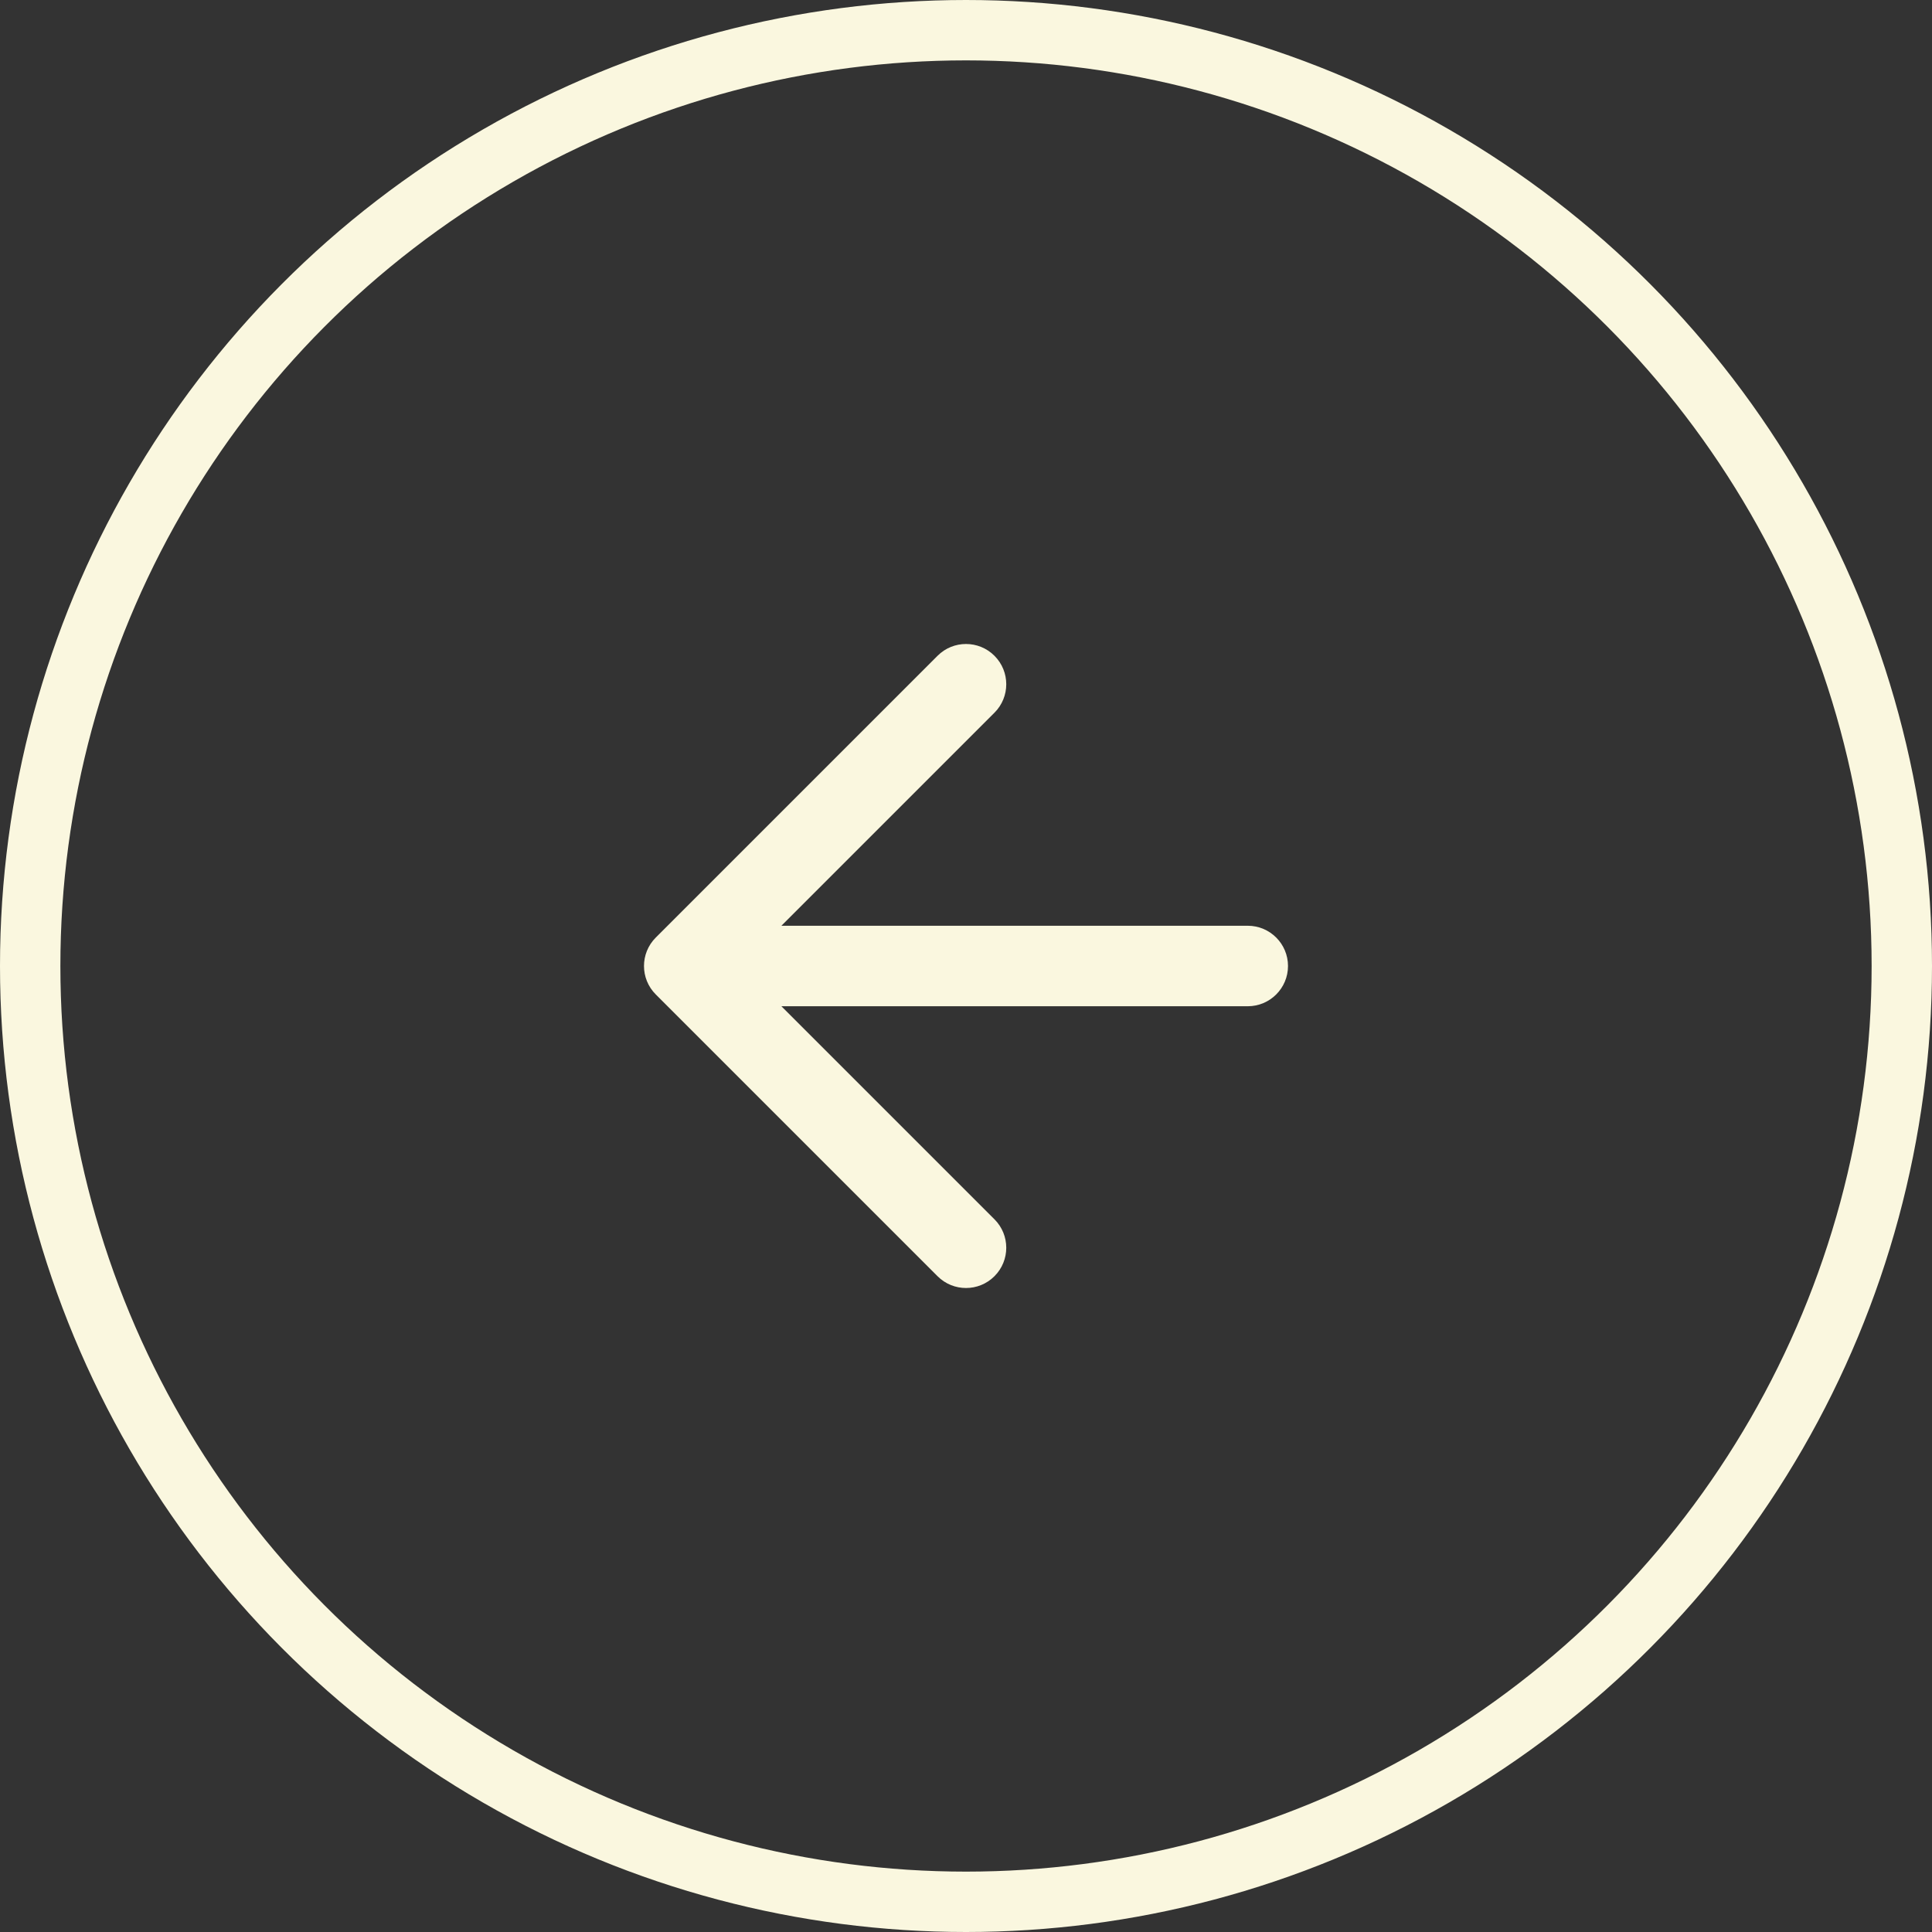
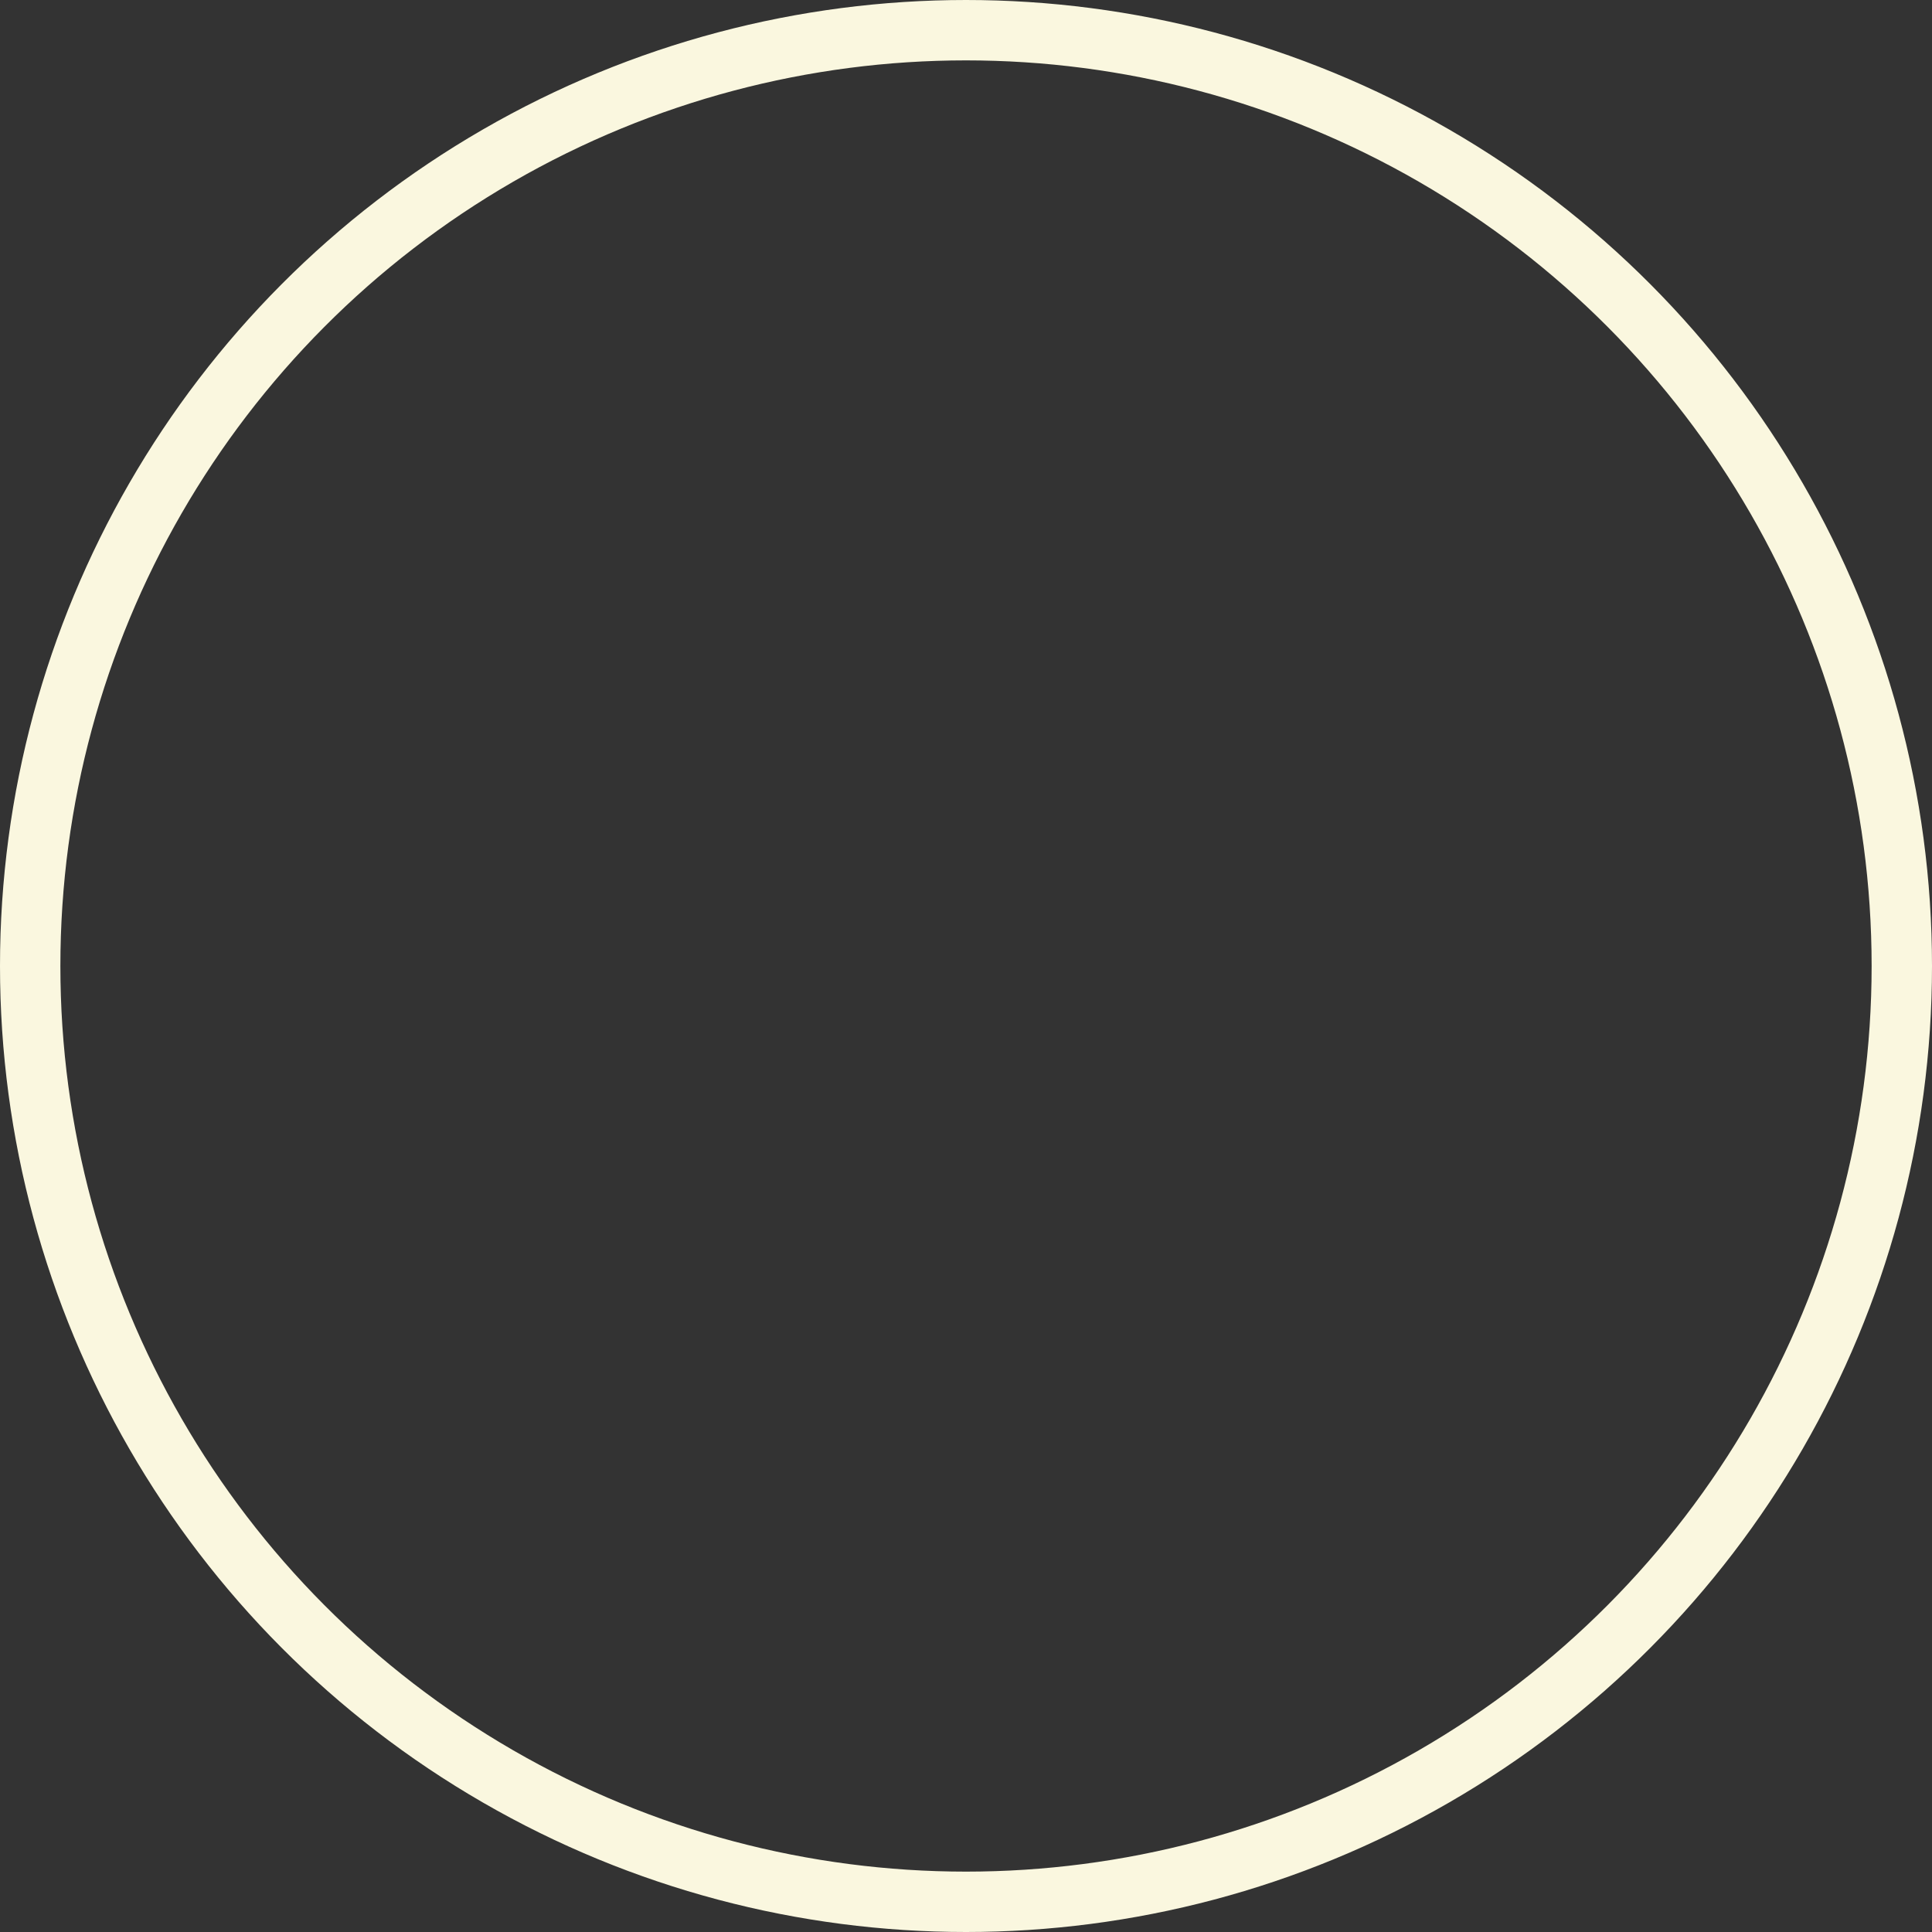
<svg xmlns="http://www.w3.org/2000/svg" width="48" height="48" viewBox="0 0 48 48" fill="none">
  <rect x="0" y="0" width="48" height="48" fill="#333333" stroke="none" />
  <circle cx="24" cy="24" r="23.25" stroke="#FAF7DF" stroke-width="1.5" />
-   <path d="M24.707 16.293C24.317 15.902 23.683 15.902 23.293 16.293L16.293 23.293C15.902 23.683 15.902 24.317 16.293 24.707L23.293 31.707C23.683 32.098 24.317 32.098 24.707 31.707C25.098 31.317 25.098 30.683 24.707 30.293L19.414 25H31C31.552 25 32 24.552 32 24C32 23.448 31.552 23 31 23H19.414L24.707 17.707C25.098 17.317 25.098 16.683 24.707 16.293Z" fill="#FAF7DF" />
</svg>